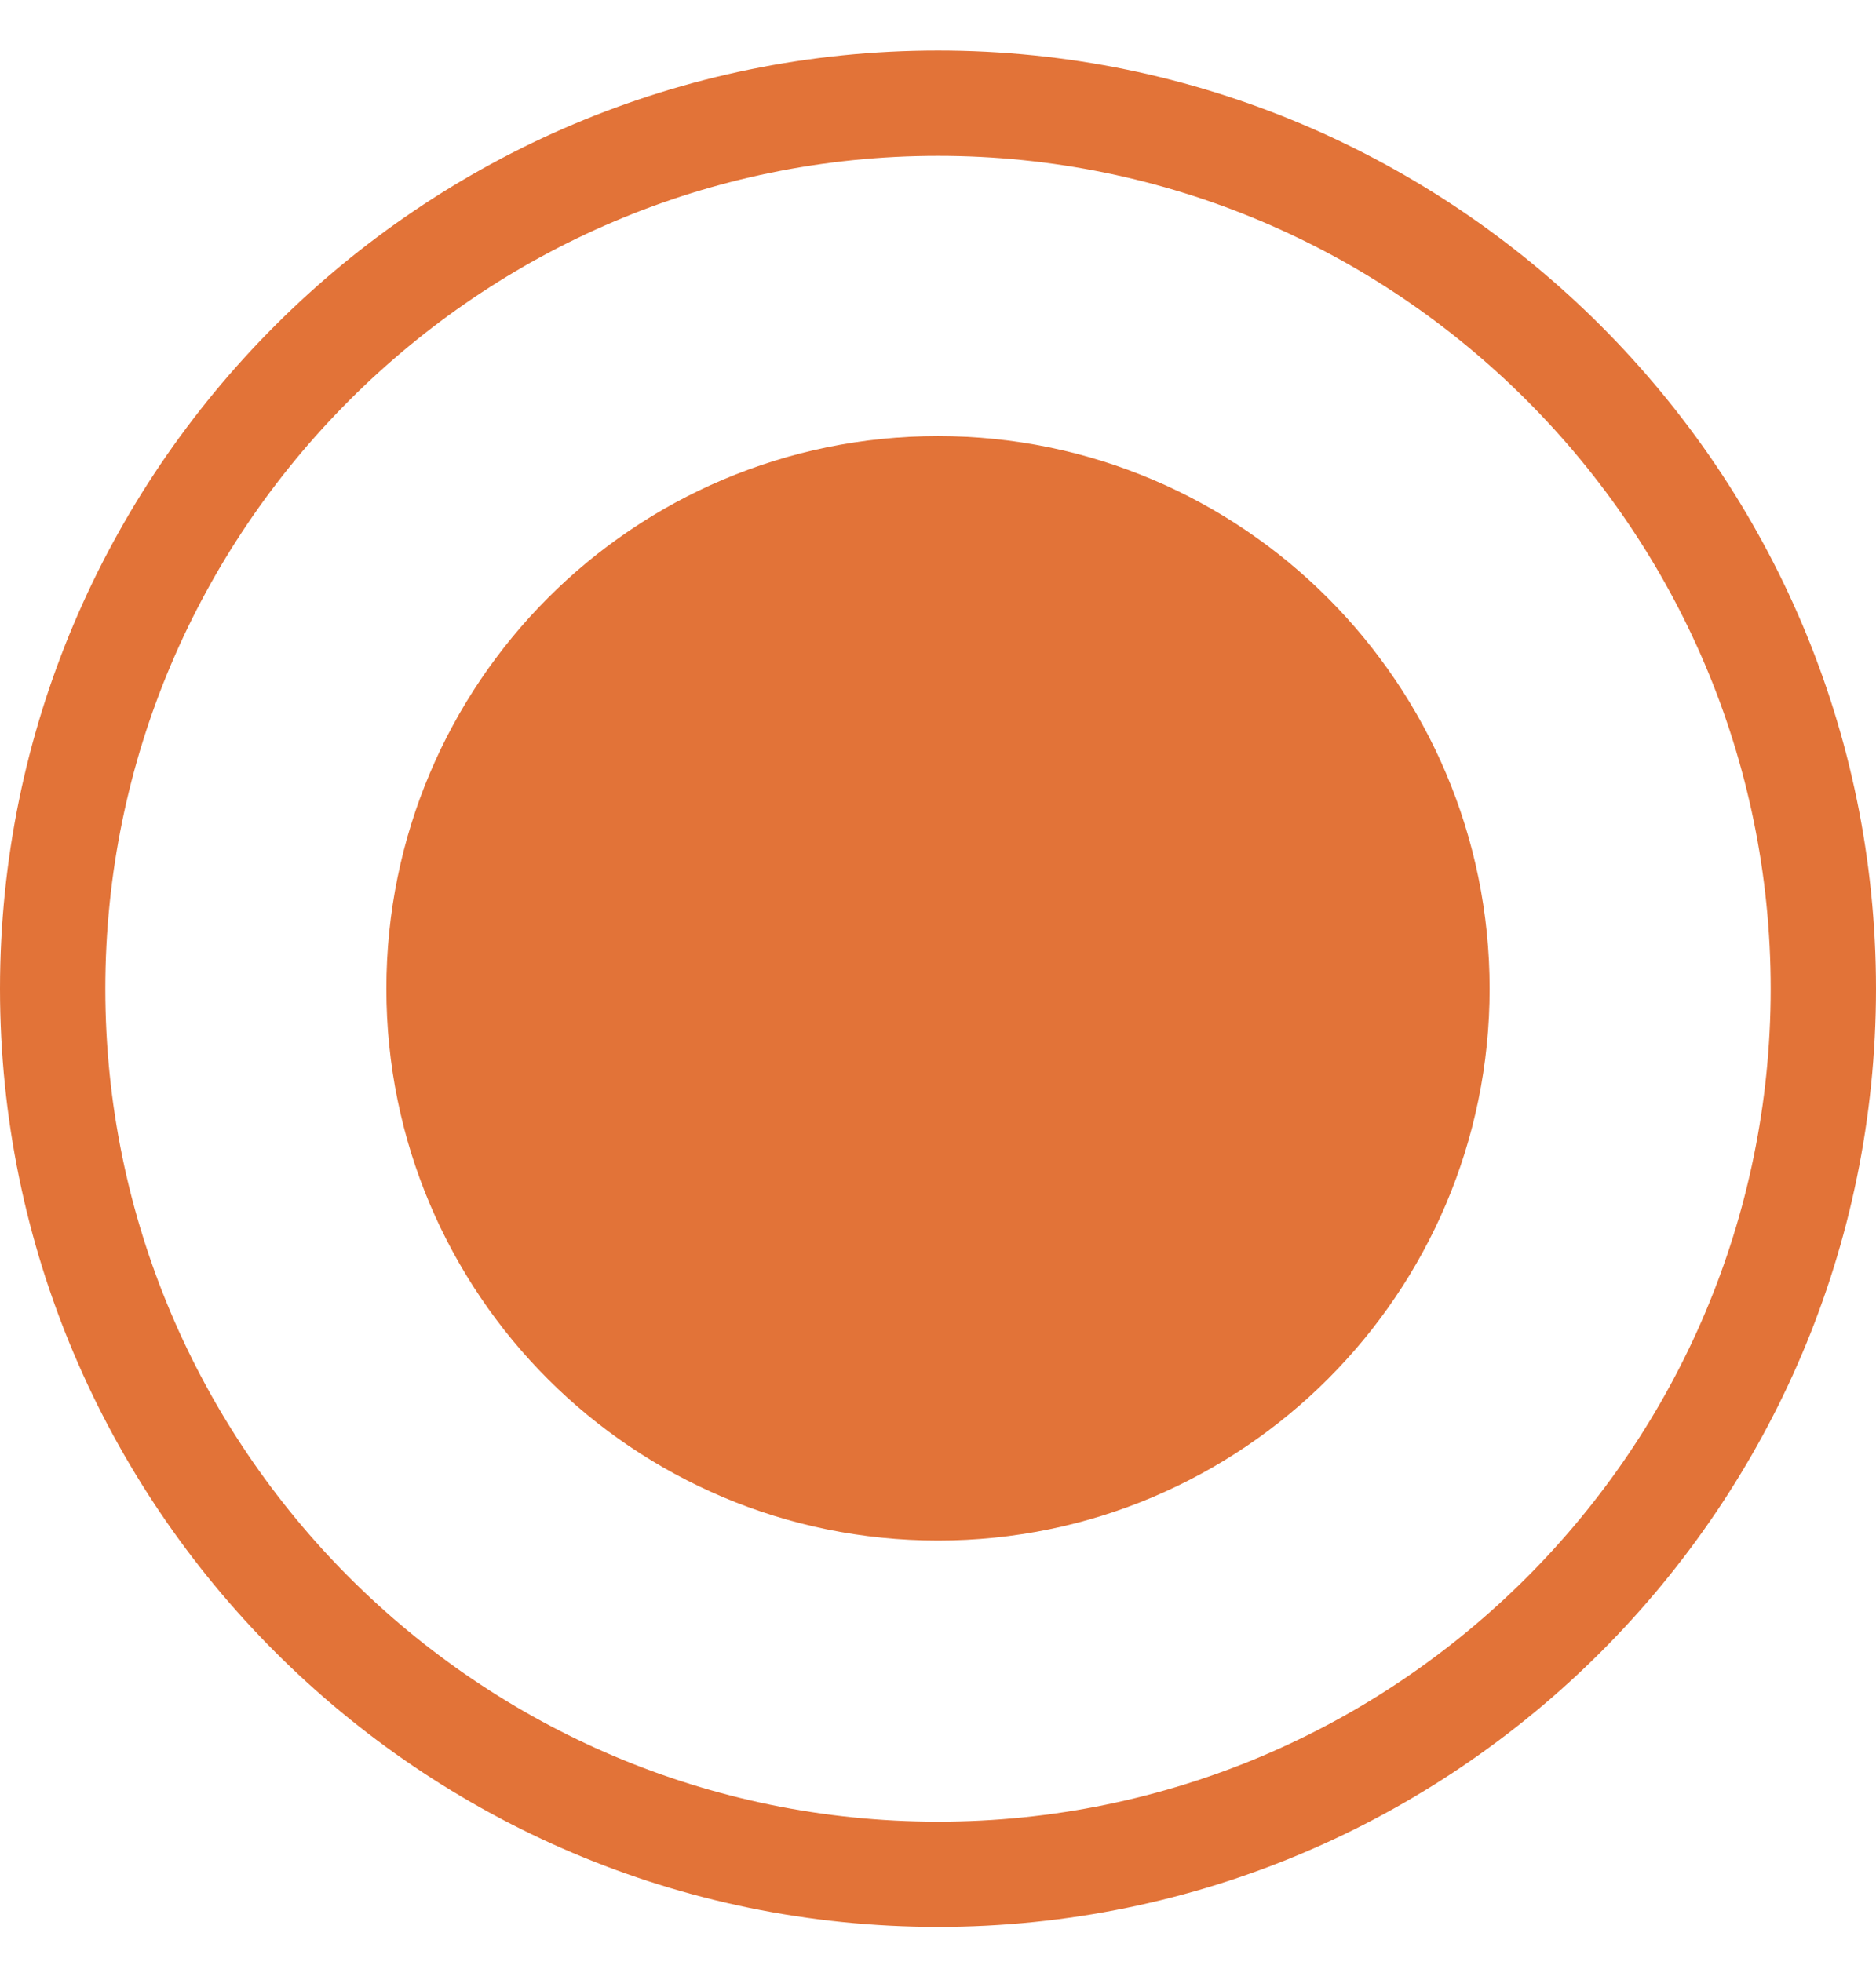
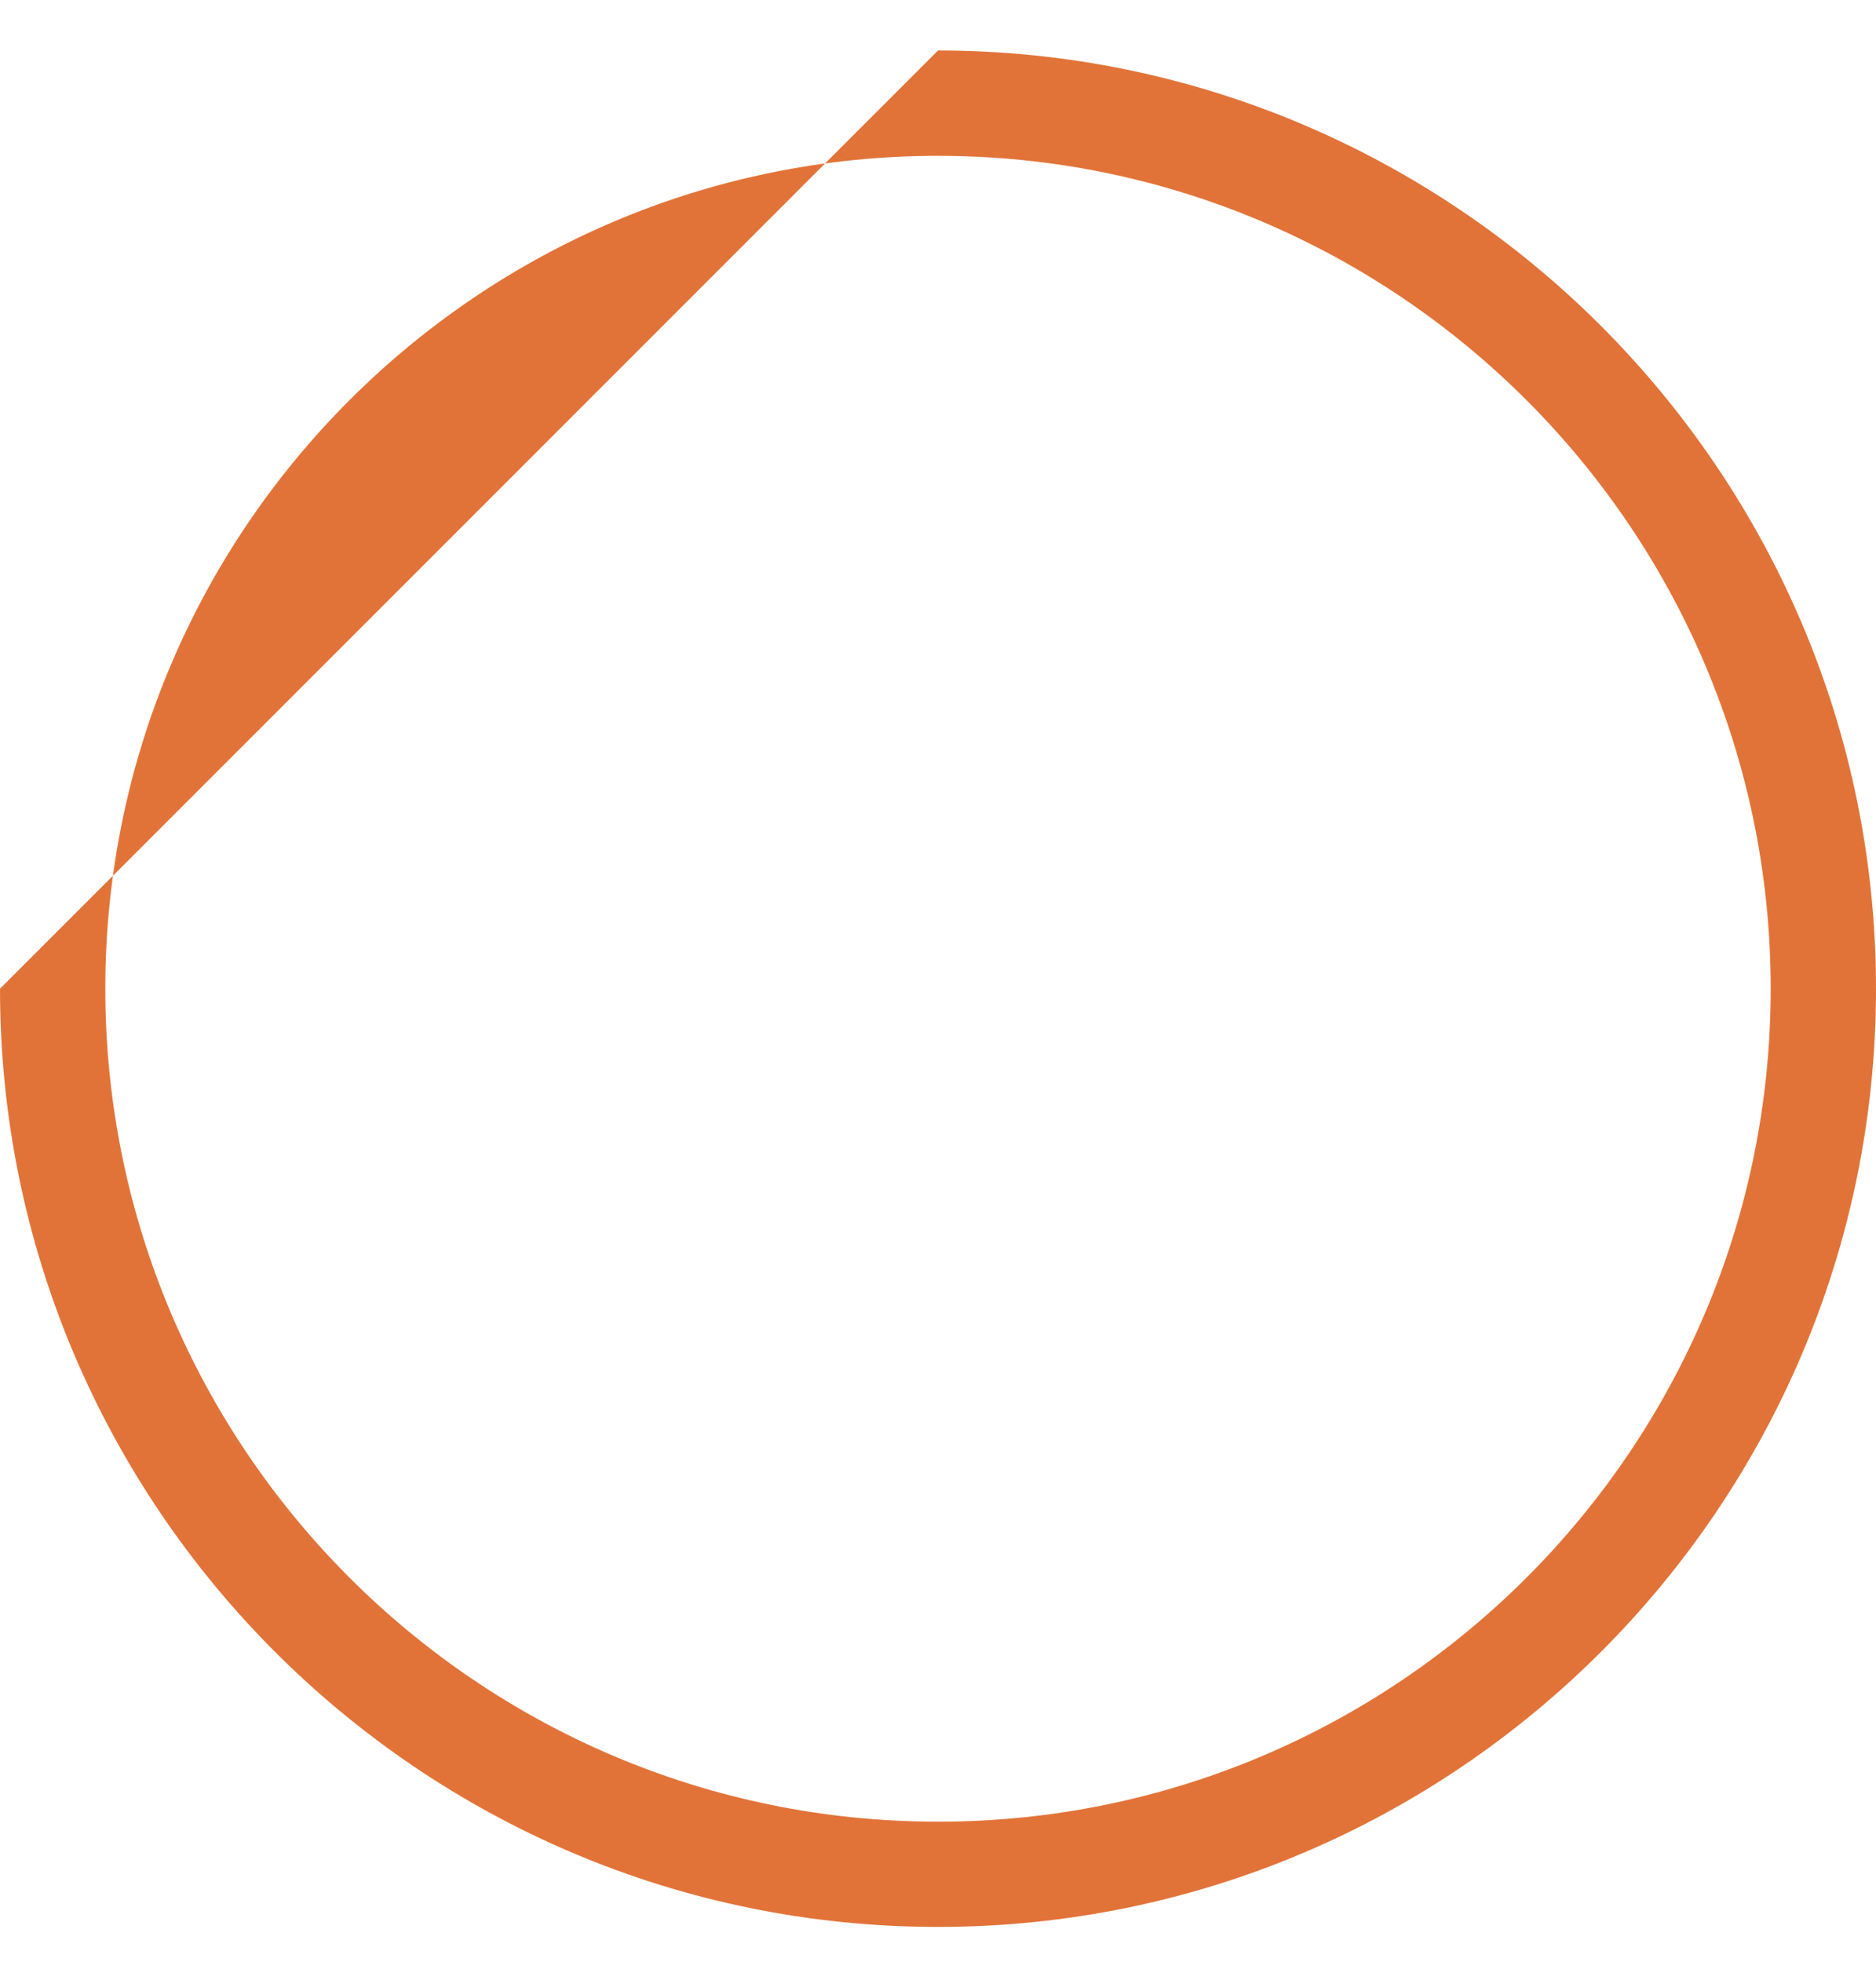
<svg xmlns="http://www.w3.org/2000/svg" width="22" height="23" viewBox="0 0 22 23" fill="none">
-   <path d="M20.765 11.592C20.765 16.98 16.388 21.358 11 21.358C5.612 21.358 1.235 16.98 1.235 11.592C1.235 6.205 5.622 1.827 11 1.827C16.378 1.827 20.765 6.205 20.765 11.592ZM0 11.592C0 17.654 4.929 22.592 11 22.592C17.071 22.592 22 17.654 22 11.592C22 5.531 17.061 0.592 11 0.592C4.939 0.592 0 5.521 0 11.592Z" fill="#E27338" />
-   <path d="M11 5.113C7.429 5.113 4.531 8.011 4.531 11.592C4.531 15.174 7.429 18.062 11 18.062C14.571 18.062 17.469 15.164 17.469 11.592C17.469 8.021 14.571 5.113 11 5.113Z" fill="#E27338" />
+   <path d="M20.765 11.592C20.765 16.98 16.388 21.358 11 21.358C5.612 21.358 1.235 16.98 1.235 11.592C1.235 6.205 5.622 1.827 11 1.827C16.378 1.827 20.765 6.205 20.765 11.592ZM0 11.592C0 17.654 4.929 22.592 11 22.592C17.071 22.592 22 17.654 22 11.592C22 5.531 17.061 0.592 11 0.592Z" fill="#E27338" />
</svg>